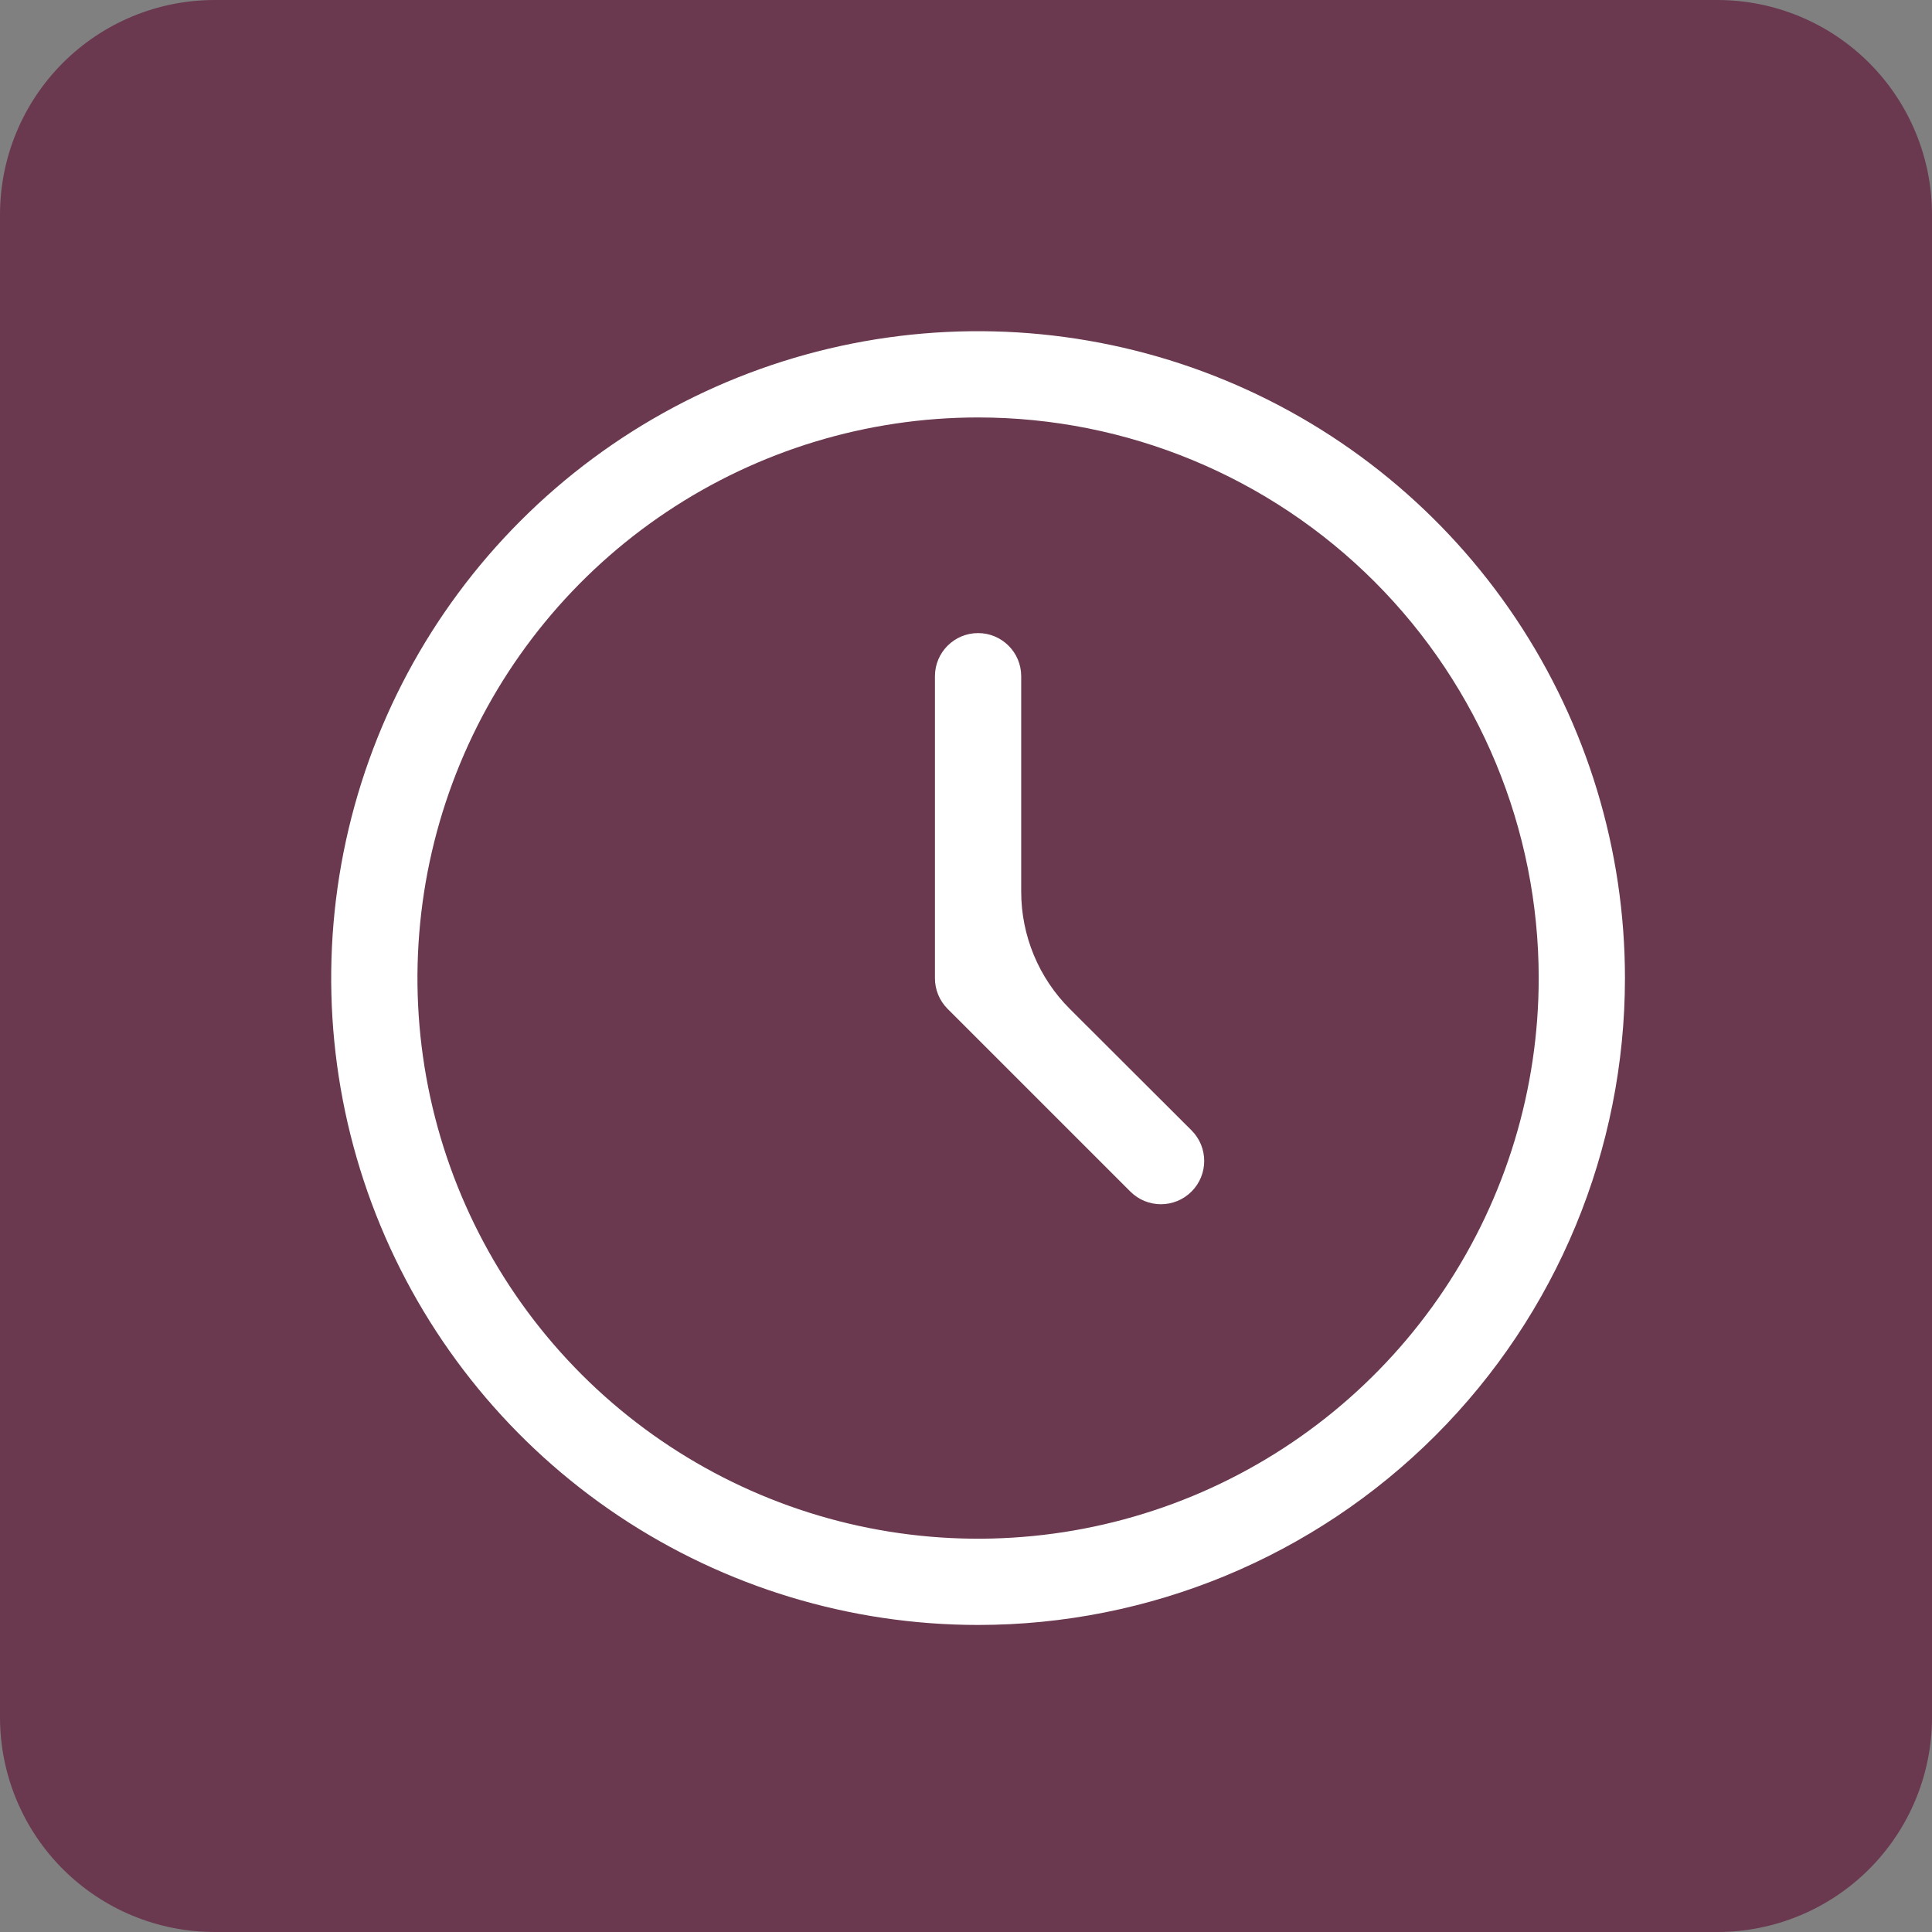
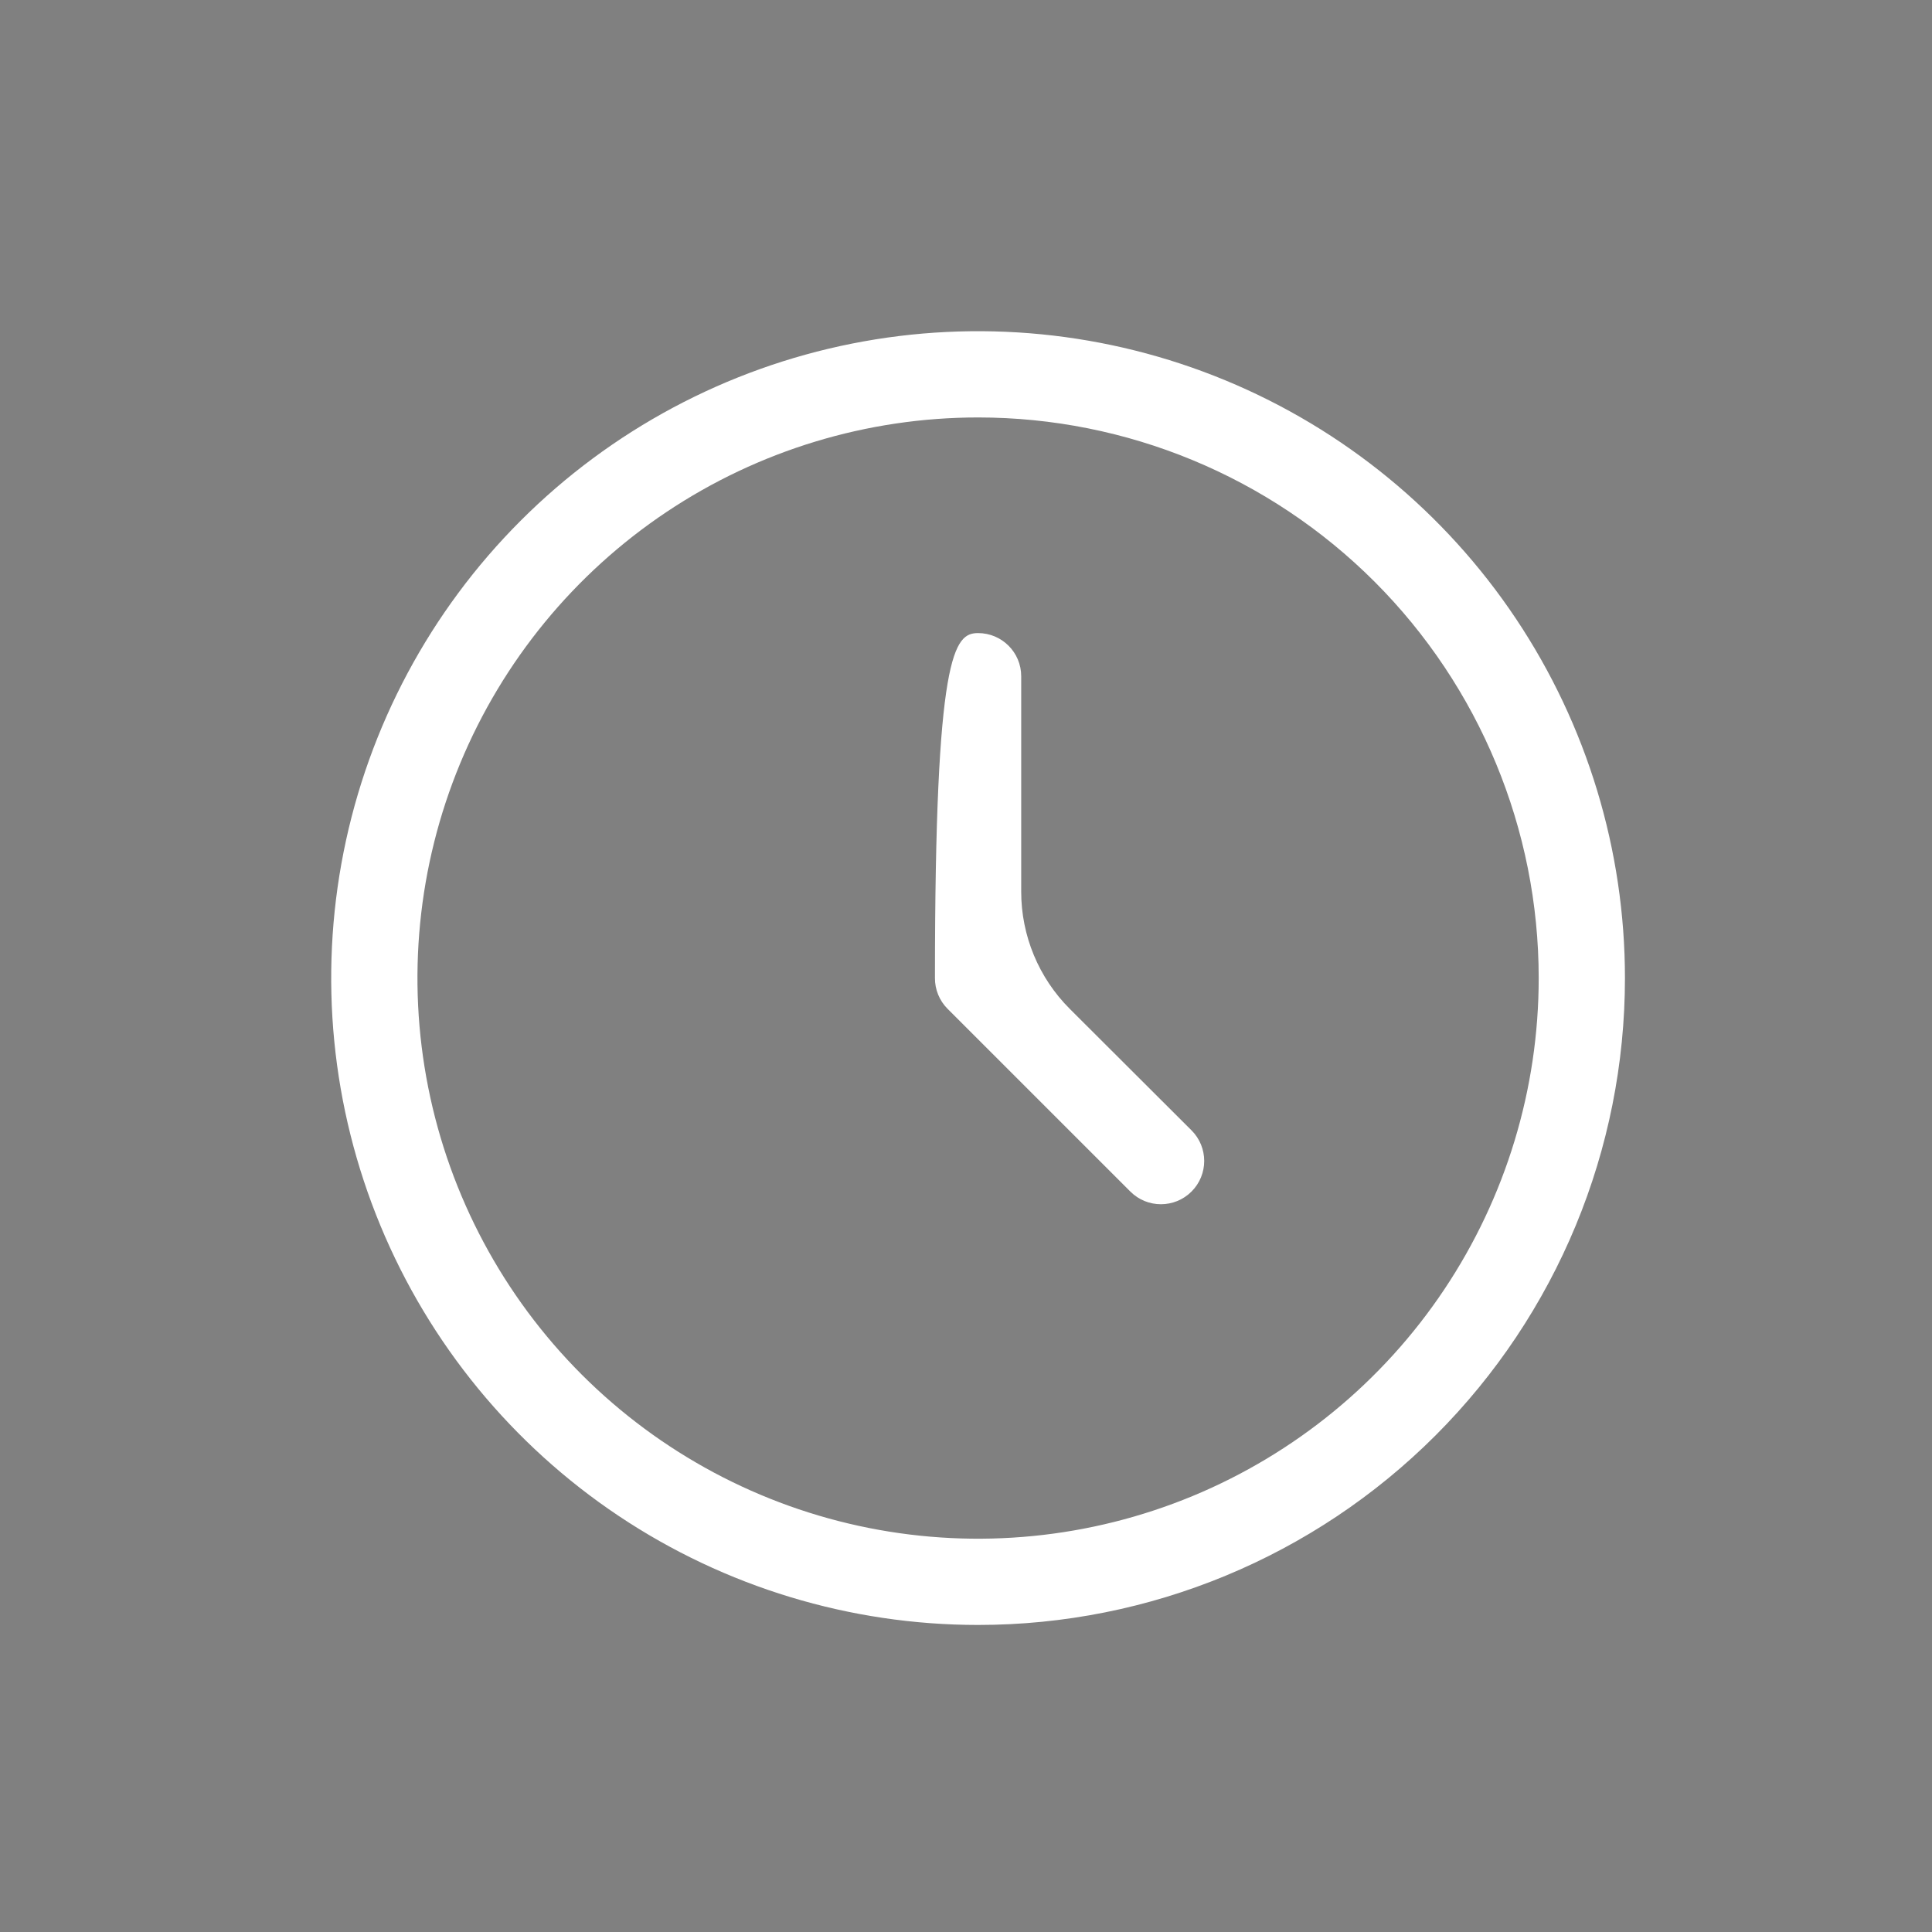
<svg xmlns="http://www.w3.org/2000/svg" width="70" height="70" viewBox="0 0 70 70" fill="none">
  <rect x="0" y="0" width="70" height="70" fill="#808080" stroke="none" />
-   <path d="M70 62.222C70 64.285 69.181 66.263 67.722 67.722C66.263 69.181 64.285 70 62.222 70H7.778C5.715 70 3.737 69.181 2.278 67.722C0.819 66.263 0 64.285 0 62.222V7.778C0 5.715 0.819 3.737 2.278 2.278C3.737 0.819 5.715 0 7.778 0L62.222 0C64.285 0 66.263 0.819 67.722 2.278C69.181 3.737 70 5.715 70 7.778V62.222Z" fill="#6A394F" />
  <path d="M35.438 58.875C30.802 58.875 26.271 57.5 22.416 54.925C18.562 52.35 15.558 48.689 13.784 44.407C12.01 40.124 11.546 35.411 12.45 30.865C13.355 26.319 15.587 22.142 18.865 18.865C22.142 15.587 26.319 13.355 30.865 12.45C35.411 11.546 40.124 12.01 44.407 13.784C48.689 15.558 52.35 18.562 54.925 22.416C57.5 26.271 58.875 30.802 58.875 35.438C58.875 41.654 56.406 47.615 52.01 52.01C47.615 56.406 41.654 58.875 35.438 58.875ZM35.438 15.125C31.42 15.125 27.493 16.316 24.152 18.548C20.812 20.78 18.209 23.953 16.671 27.664C15.134 31.376 14.732 35.46 15.515 39.4C16.299 43.34 18.234 46.96 21.074 49.801C23.915 52.641 27.535 54.576 31.475 55.36C35.415 56.144 39.499 55.741 43.211 54.204C46.922 52.666 50.095 50.063 52.327 46.722C54.559 43.382 55.75 39.455 55.75 35.438C55.75 30.05 53.61 24.884 49.801 21.074C45.991 17.265 40.825 15.125 35.438 15.125Z" fill="white" />
-   <path d="M43.171 43.172C42.559 43.785 41.566 43.785 40.954 43.172L34.328 36.547C34.183 36.401 34.069 36.228 33.991 36.037C33.913 35.847 33.874 35.643 33.875 35.438V24.5C33.875 23.637 34.575 22.938 35.438 22.938C36.3 22.938 37 23.637 37 24.5V32.308C37 33.901 37.634 35.429 38.762 36.555L43.17 40.954C43.784 41.566 43.784 42.56 43.171 43.172Z" fill="white" />
+   <path d="M43.171 43.172C42.559 43.785 41.566 43.785 40.954 43.172L34.328 36.547C34.183 36.401 34.069 36.228 33.991 36.037C33.913 35.847 33.874 35.643 33.875 35.438C33.875 23.637 34.575 22.938 35.438 22.938C36.3 22.938 37 23.637 37 24.5V32.308C37 33.901 37.634 35.429 38.762 36.555L43.17 40.954C43.784 41.566 43.784 42.56 43.171 43.172Z" fill="white" />
</svg>